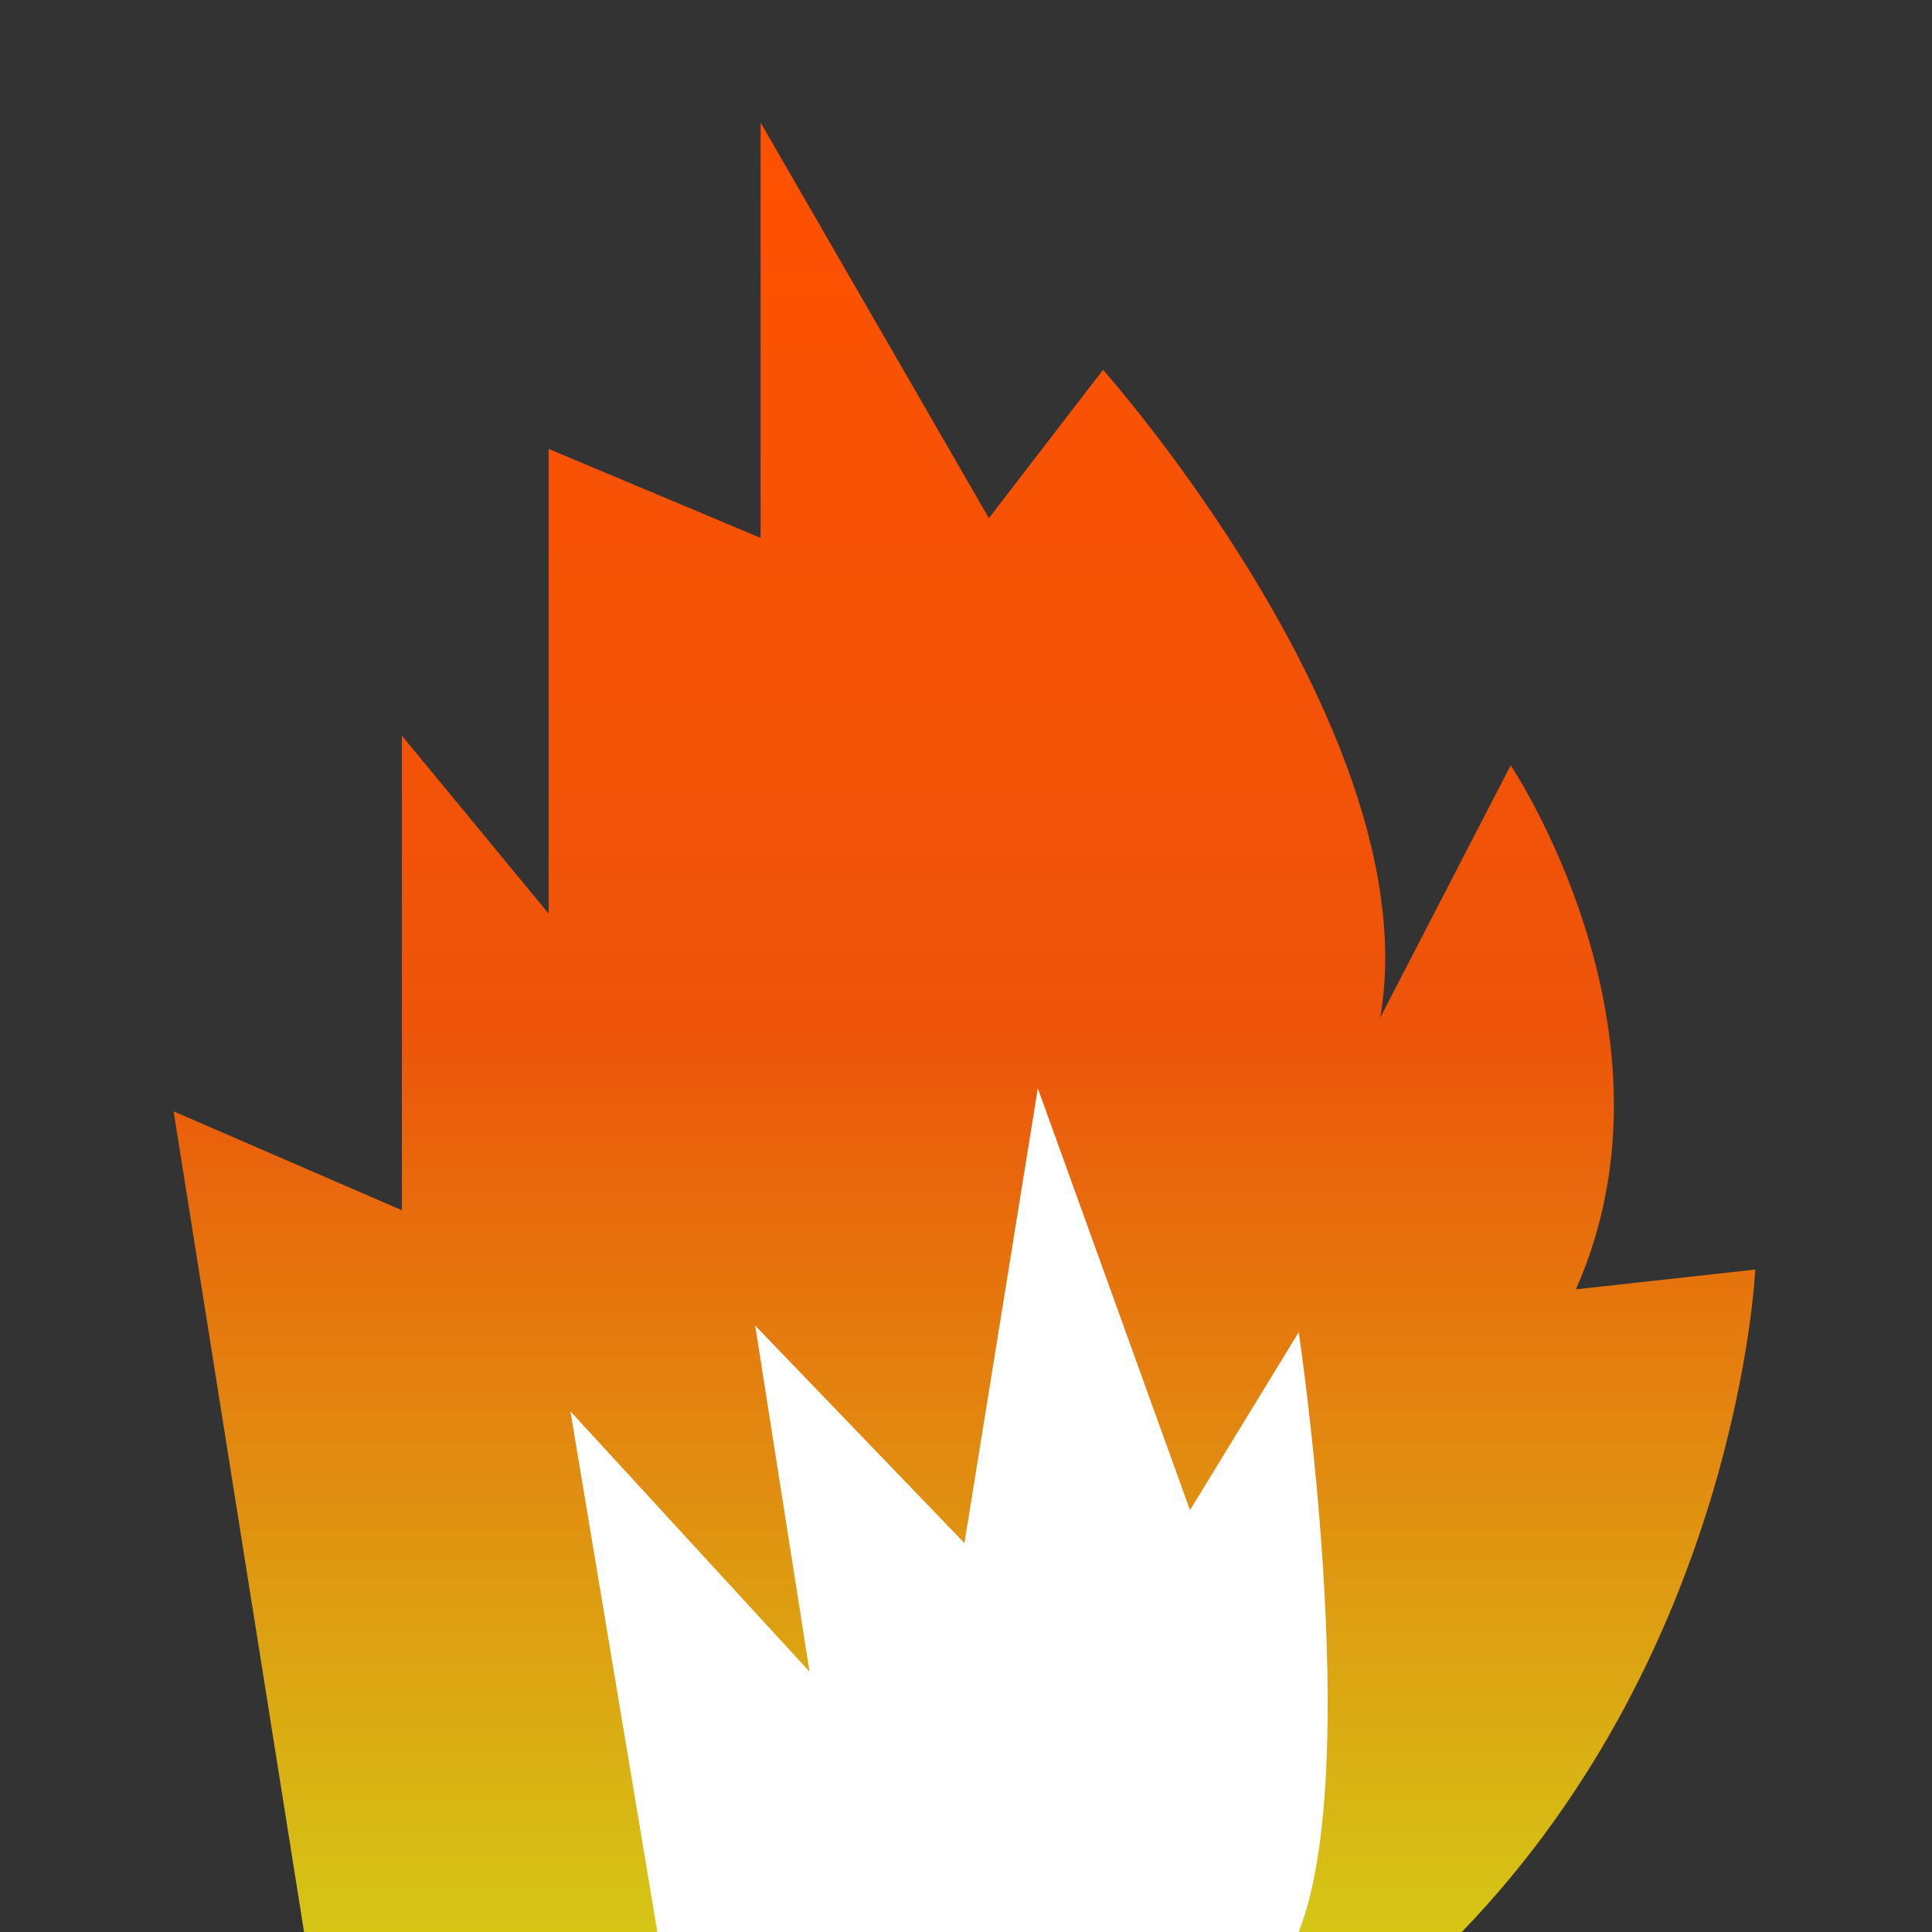
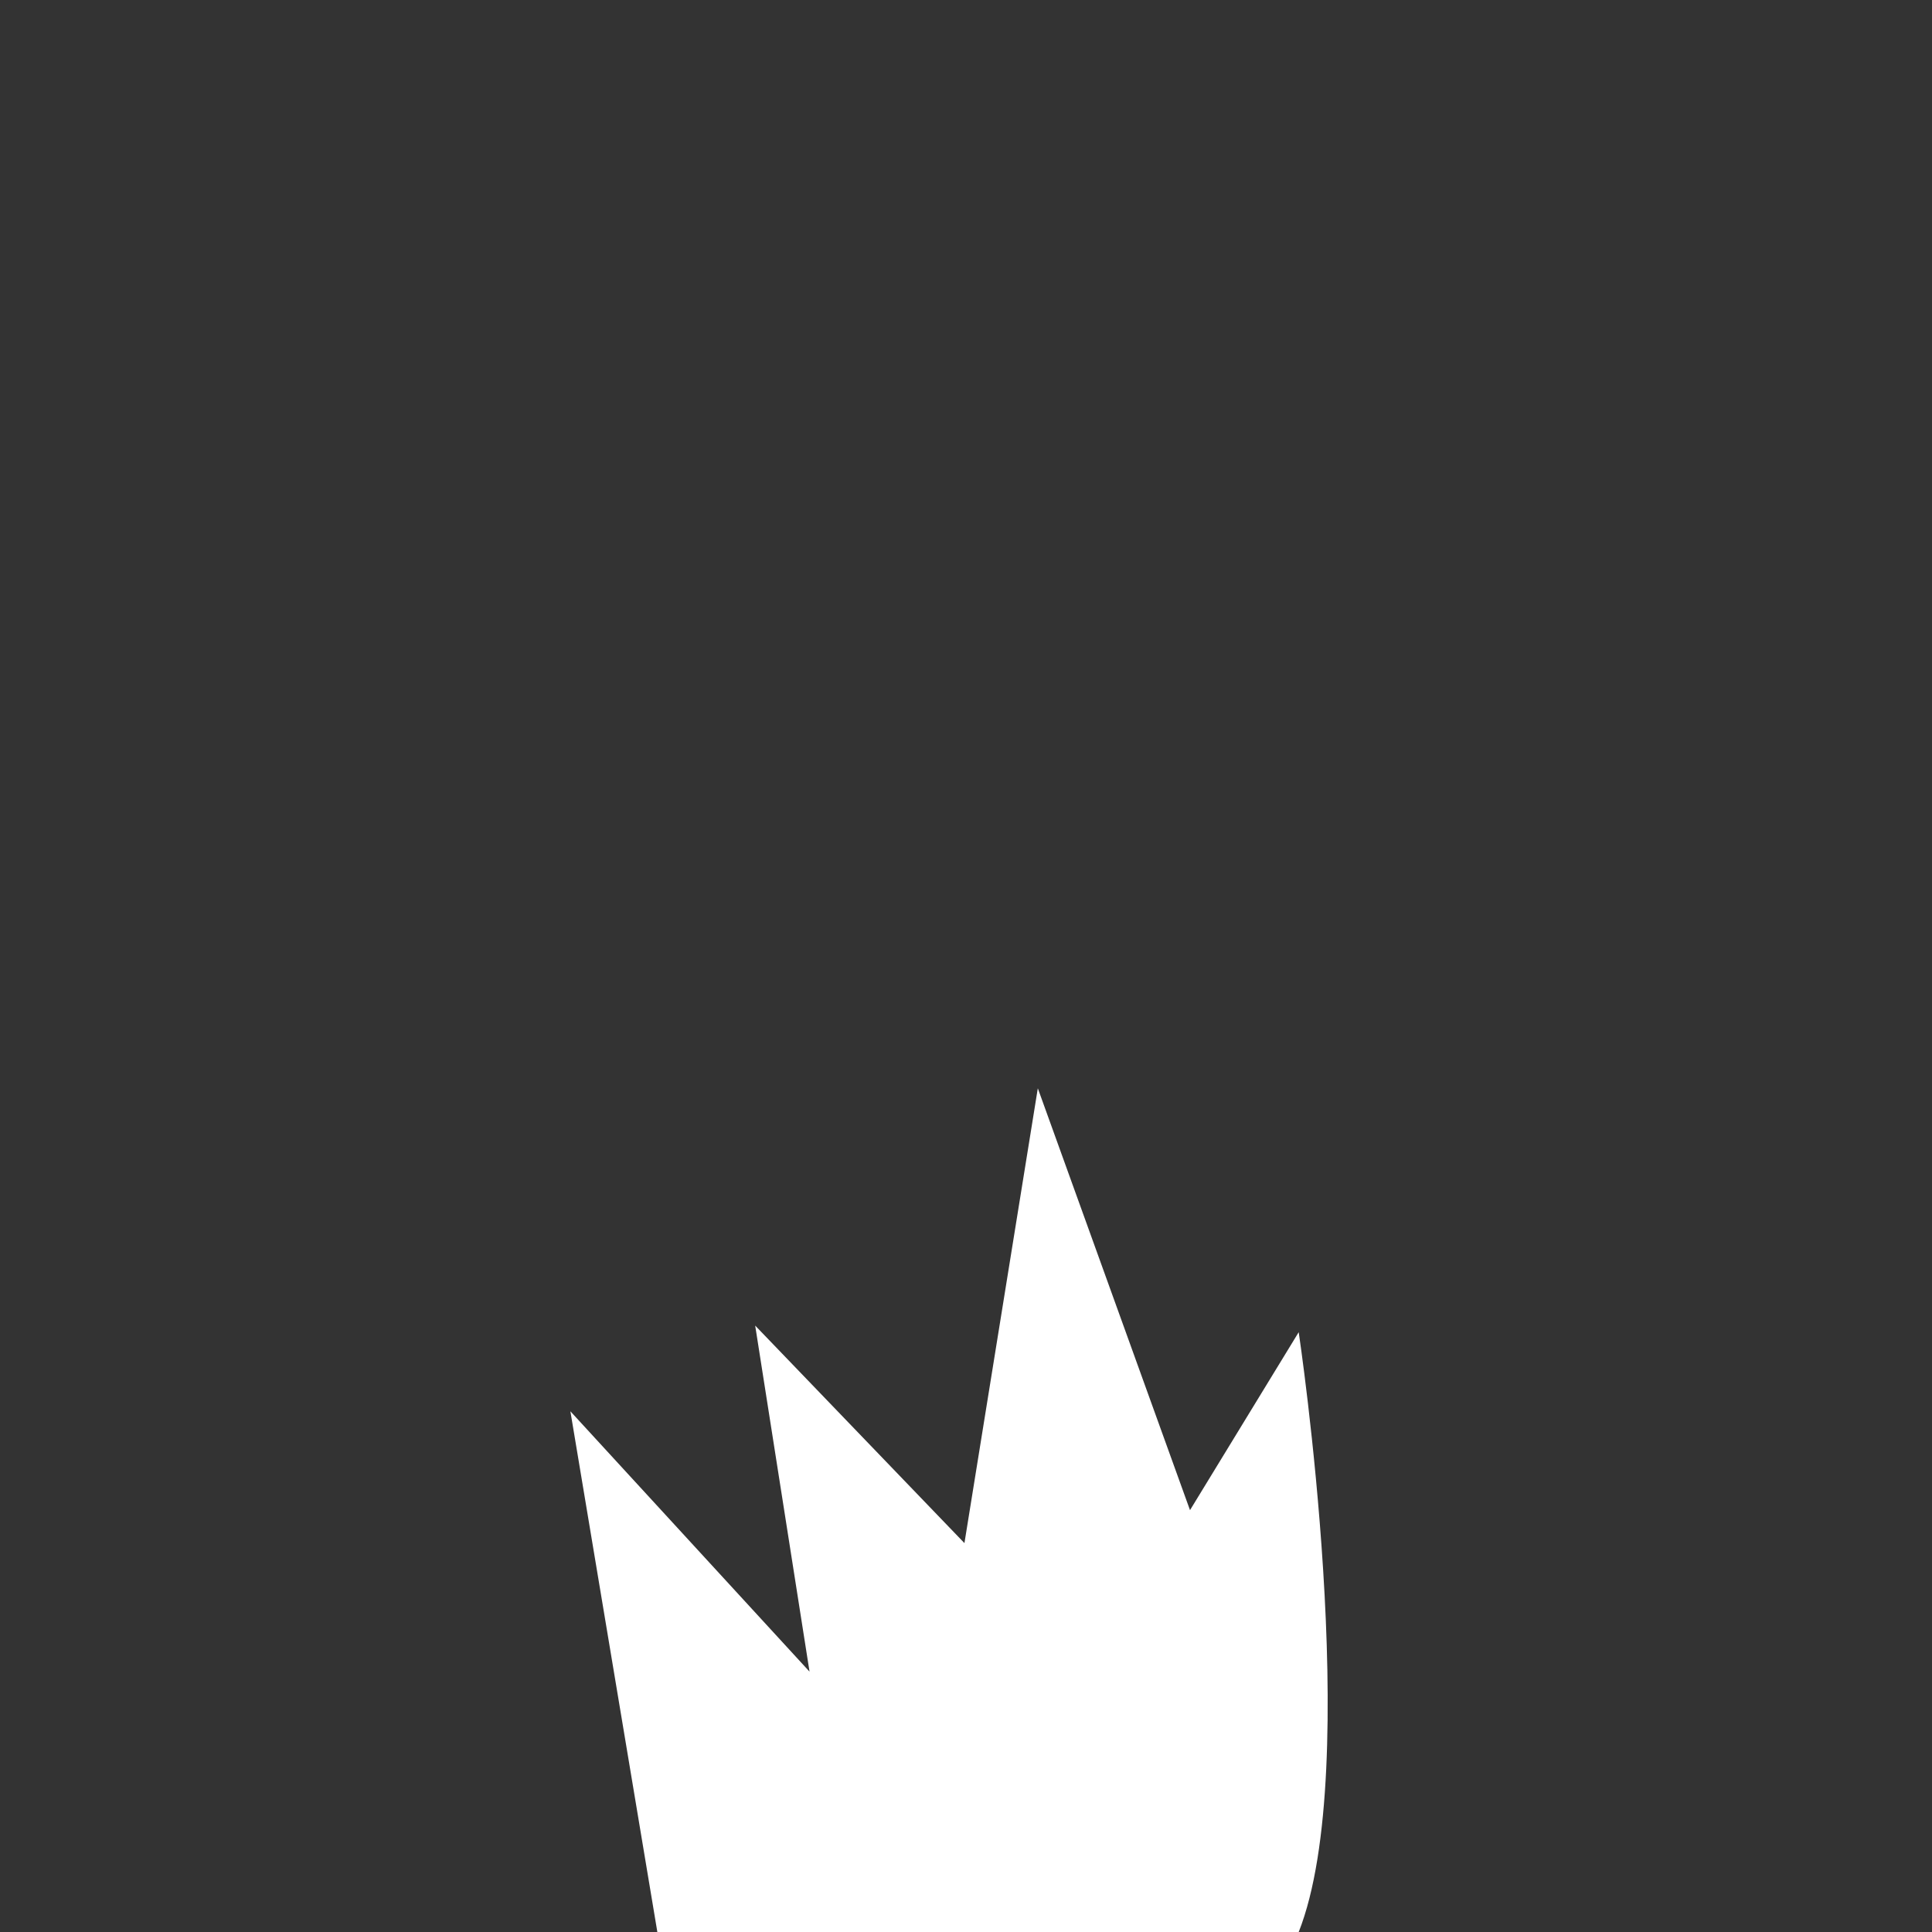
<svg xmlns="http://www.w3.org/2000/svg" xml:space="preserve" id="Layer_1" width="259.92" height="259.92" x="0" y="0" style="enable-background:new 0 0 259.92 259.92" version="1.1" viewBox="0 0 259.92 259.92">
  <rect x="0" y="0" width="259.92" height="259.92" fill="#333333" stroke="none" />
  <style type="text/css">.st0{fill:url(#SVGID_1_)}.st1{fill:#fff}</style>
  <linearGradient id="SVGID_1_" x1="129.75" x2="129.75" y1="259.92" y2="16.5" gradientUnits="userSpaceOnUse">
    <stop offset="0" style="stop-color:#d5c615" />
    <stop offset=".5" style="stop-color:#ed540a" />
    <stop offset="1" style="stop-color:#ff5100" />
  </linearGradient>
-   <path d="M40.906 259.92 23.357 149.516l30.711 13.302V98.97l19.743 23.943V60.395l28.518 11.971V16.5l30.711 53.207 15.356-19.952s43.873 49.269 37.292 87.152l17.549-33.946s24.13 35.914 8.775 70.499l24.13-2.66s-2.194 50.546-39.486 89.121H40.906z" class="st0" />
-   <path d="m88.436 259.92-11.7-70.055 32.174 35.028-7.312-46.556L129.75 207.6l9.872-61.188 20.474 56.754 14.624-23.943s8.775 58.527 0 80.697H88.436z" class="st1" />
+   <path d="m88.436 259.92-11.7-70.055 32.174 35.028-7.312-46.556L129.75 207.6l9.872-61.188 20.474 56.754 14.624-23.943s8.775 58.527 0 80.697H88.436" class="st1" />
</svg>